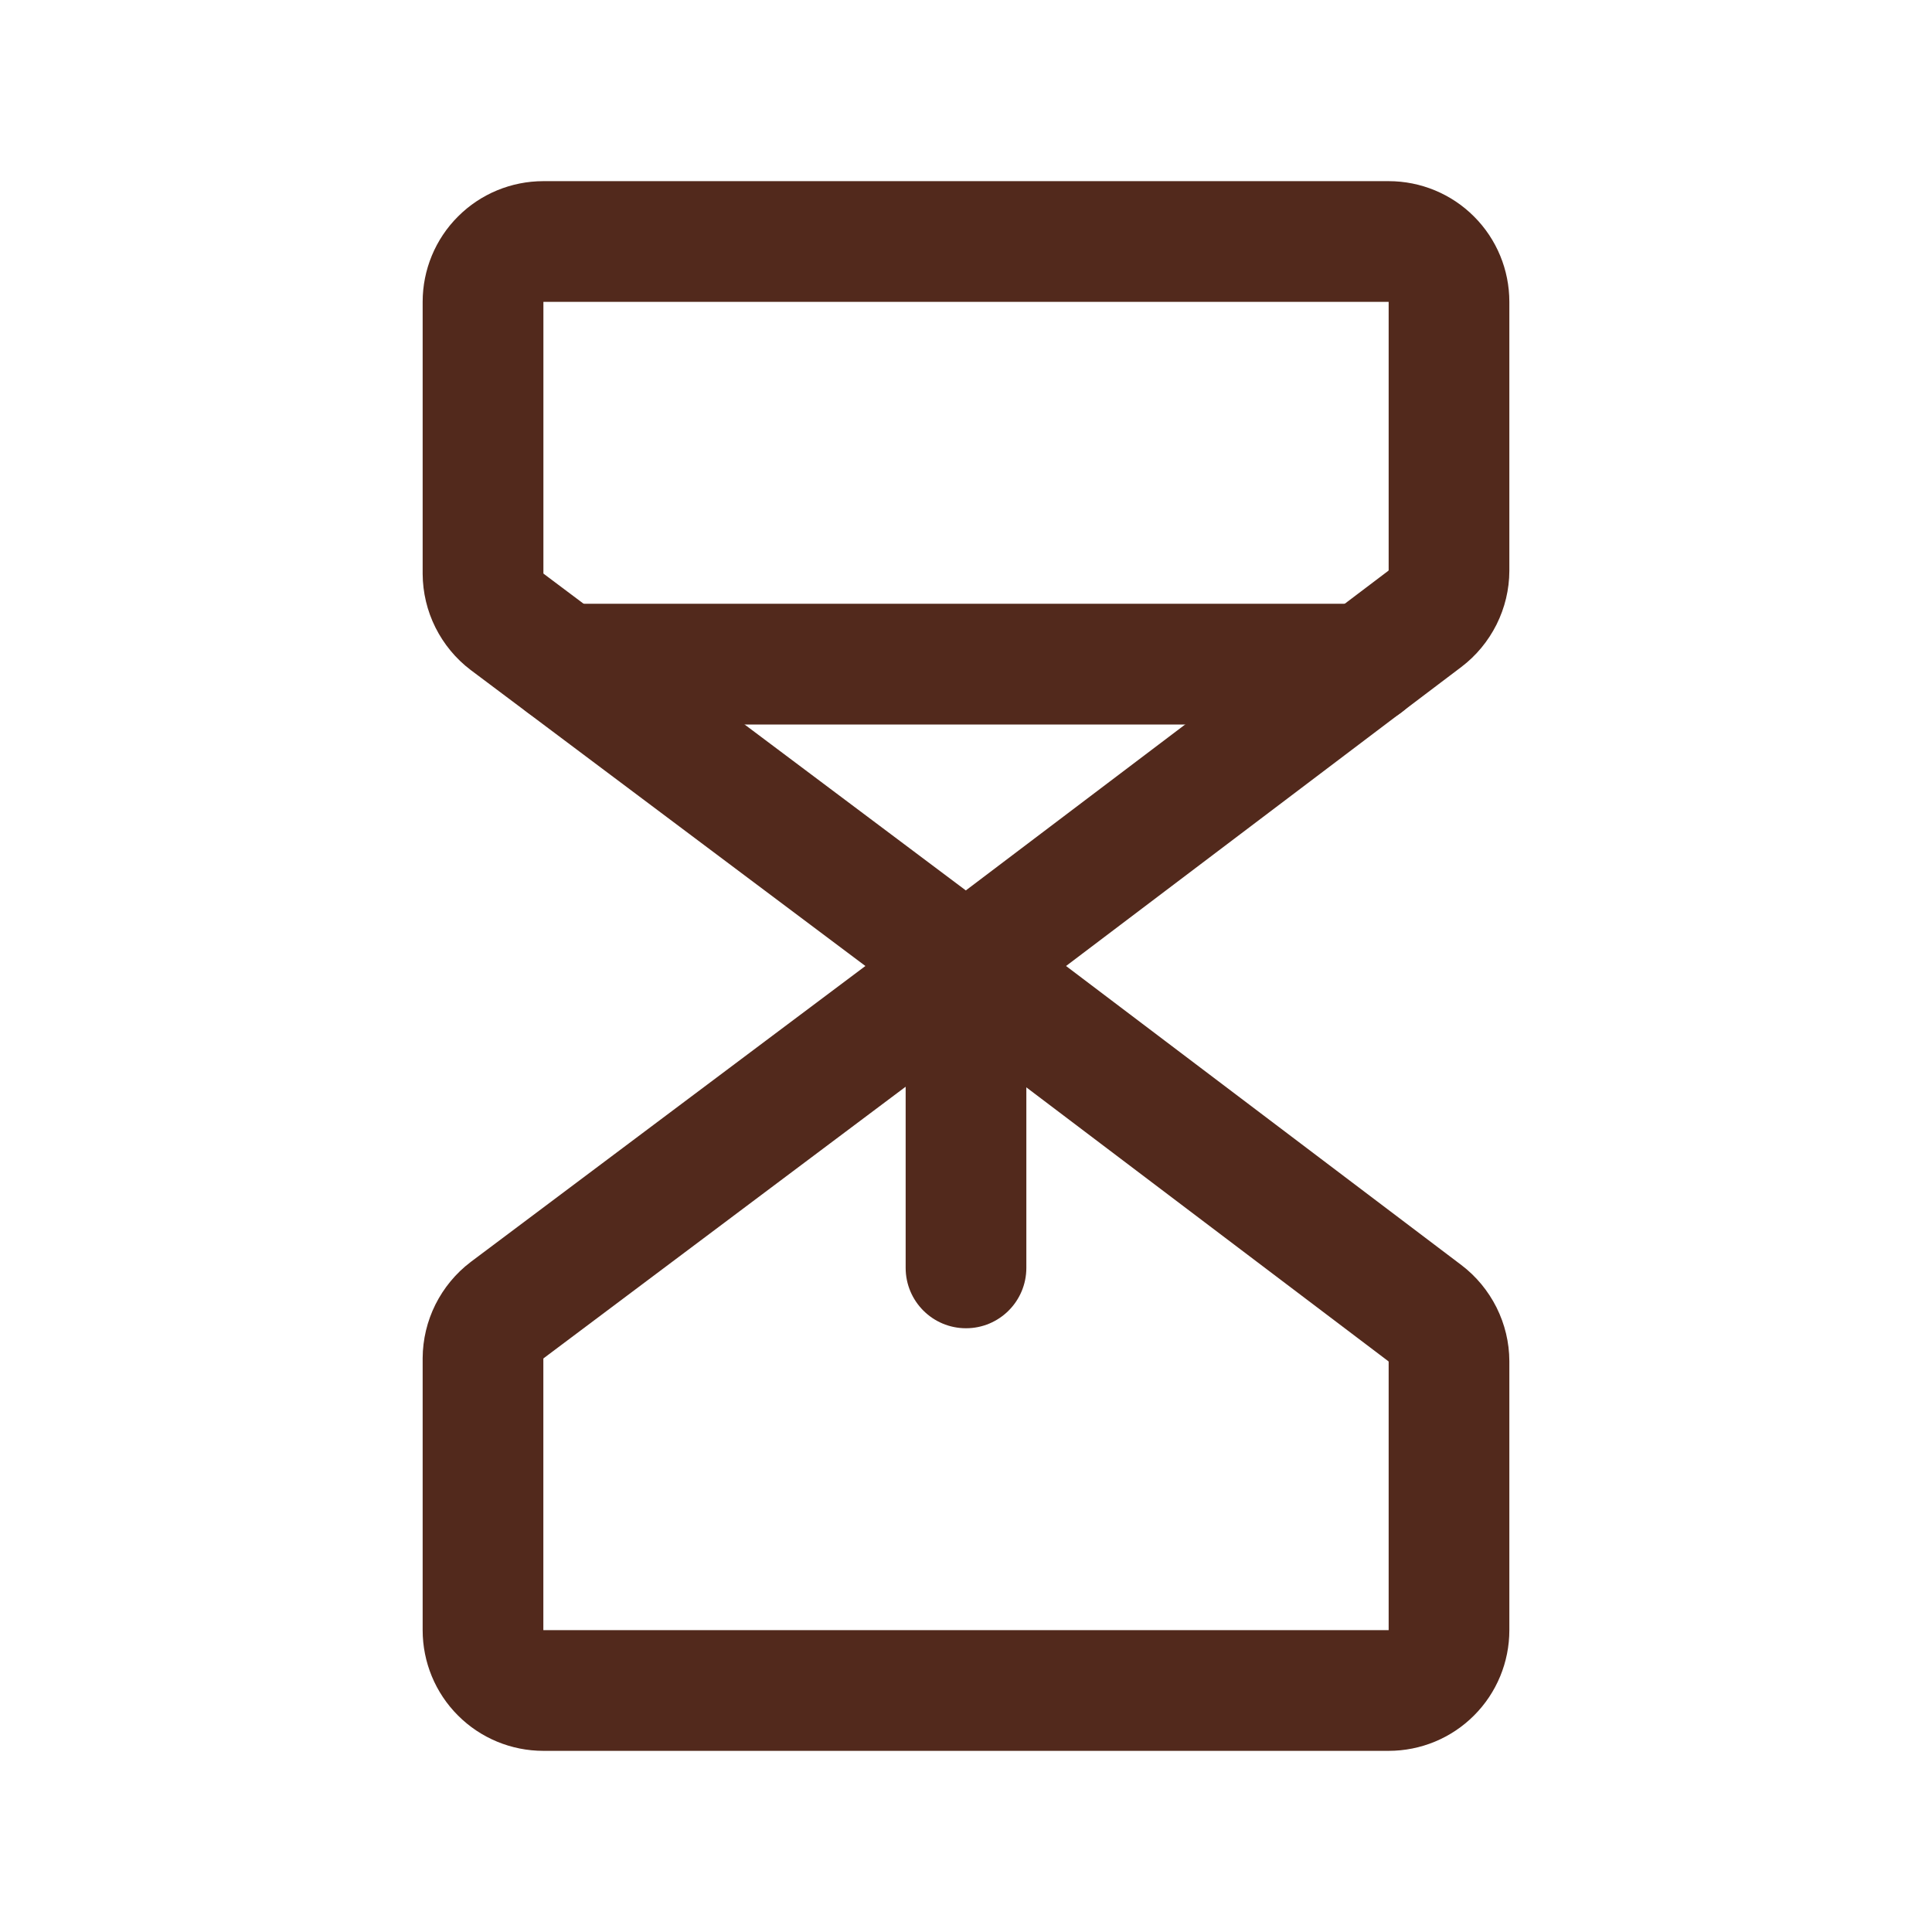
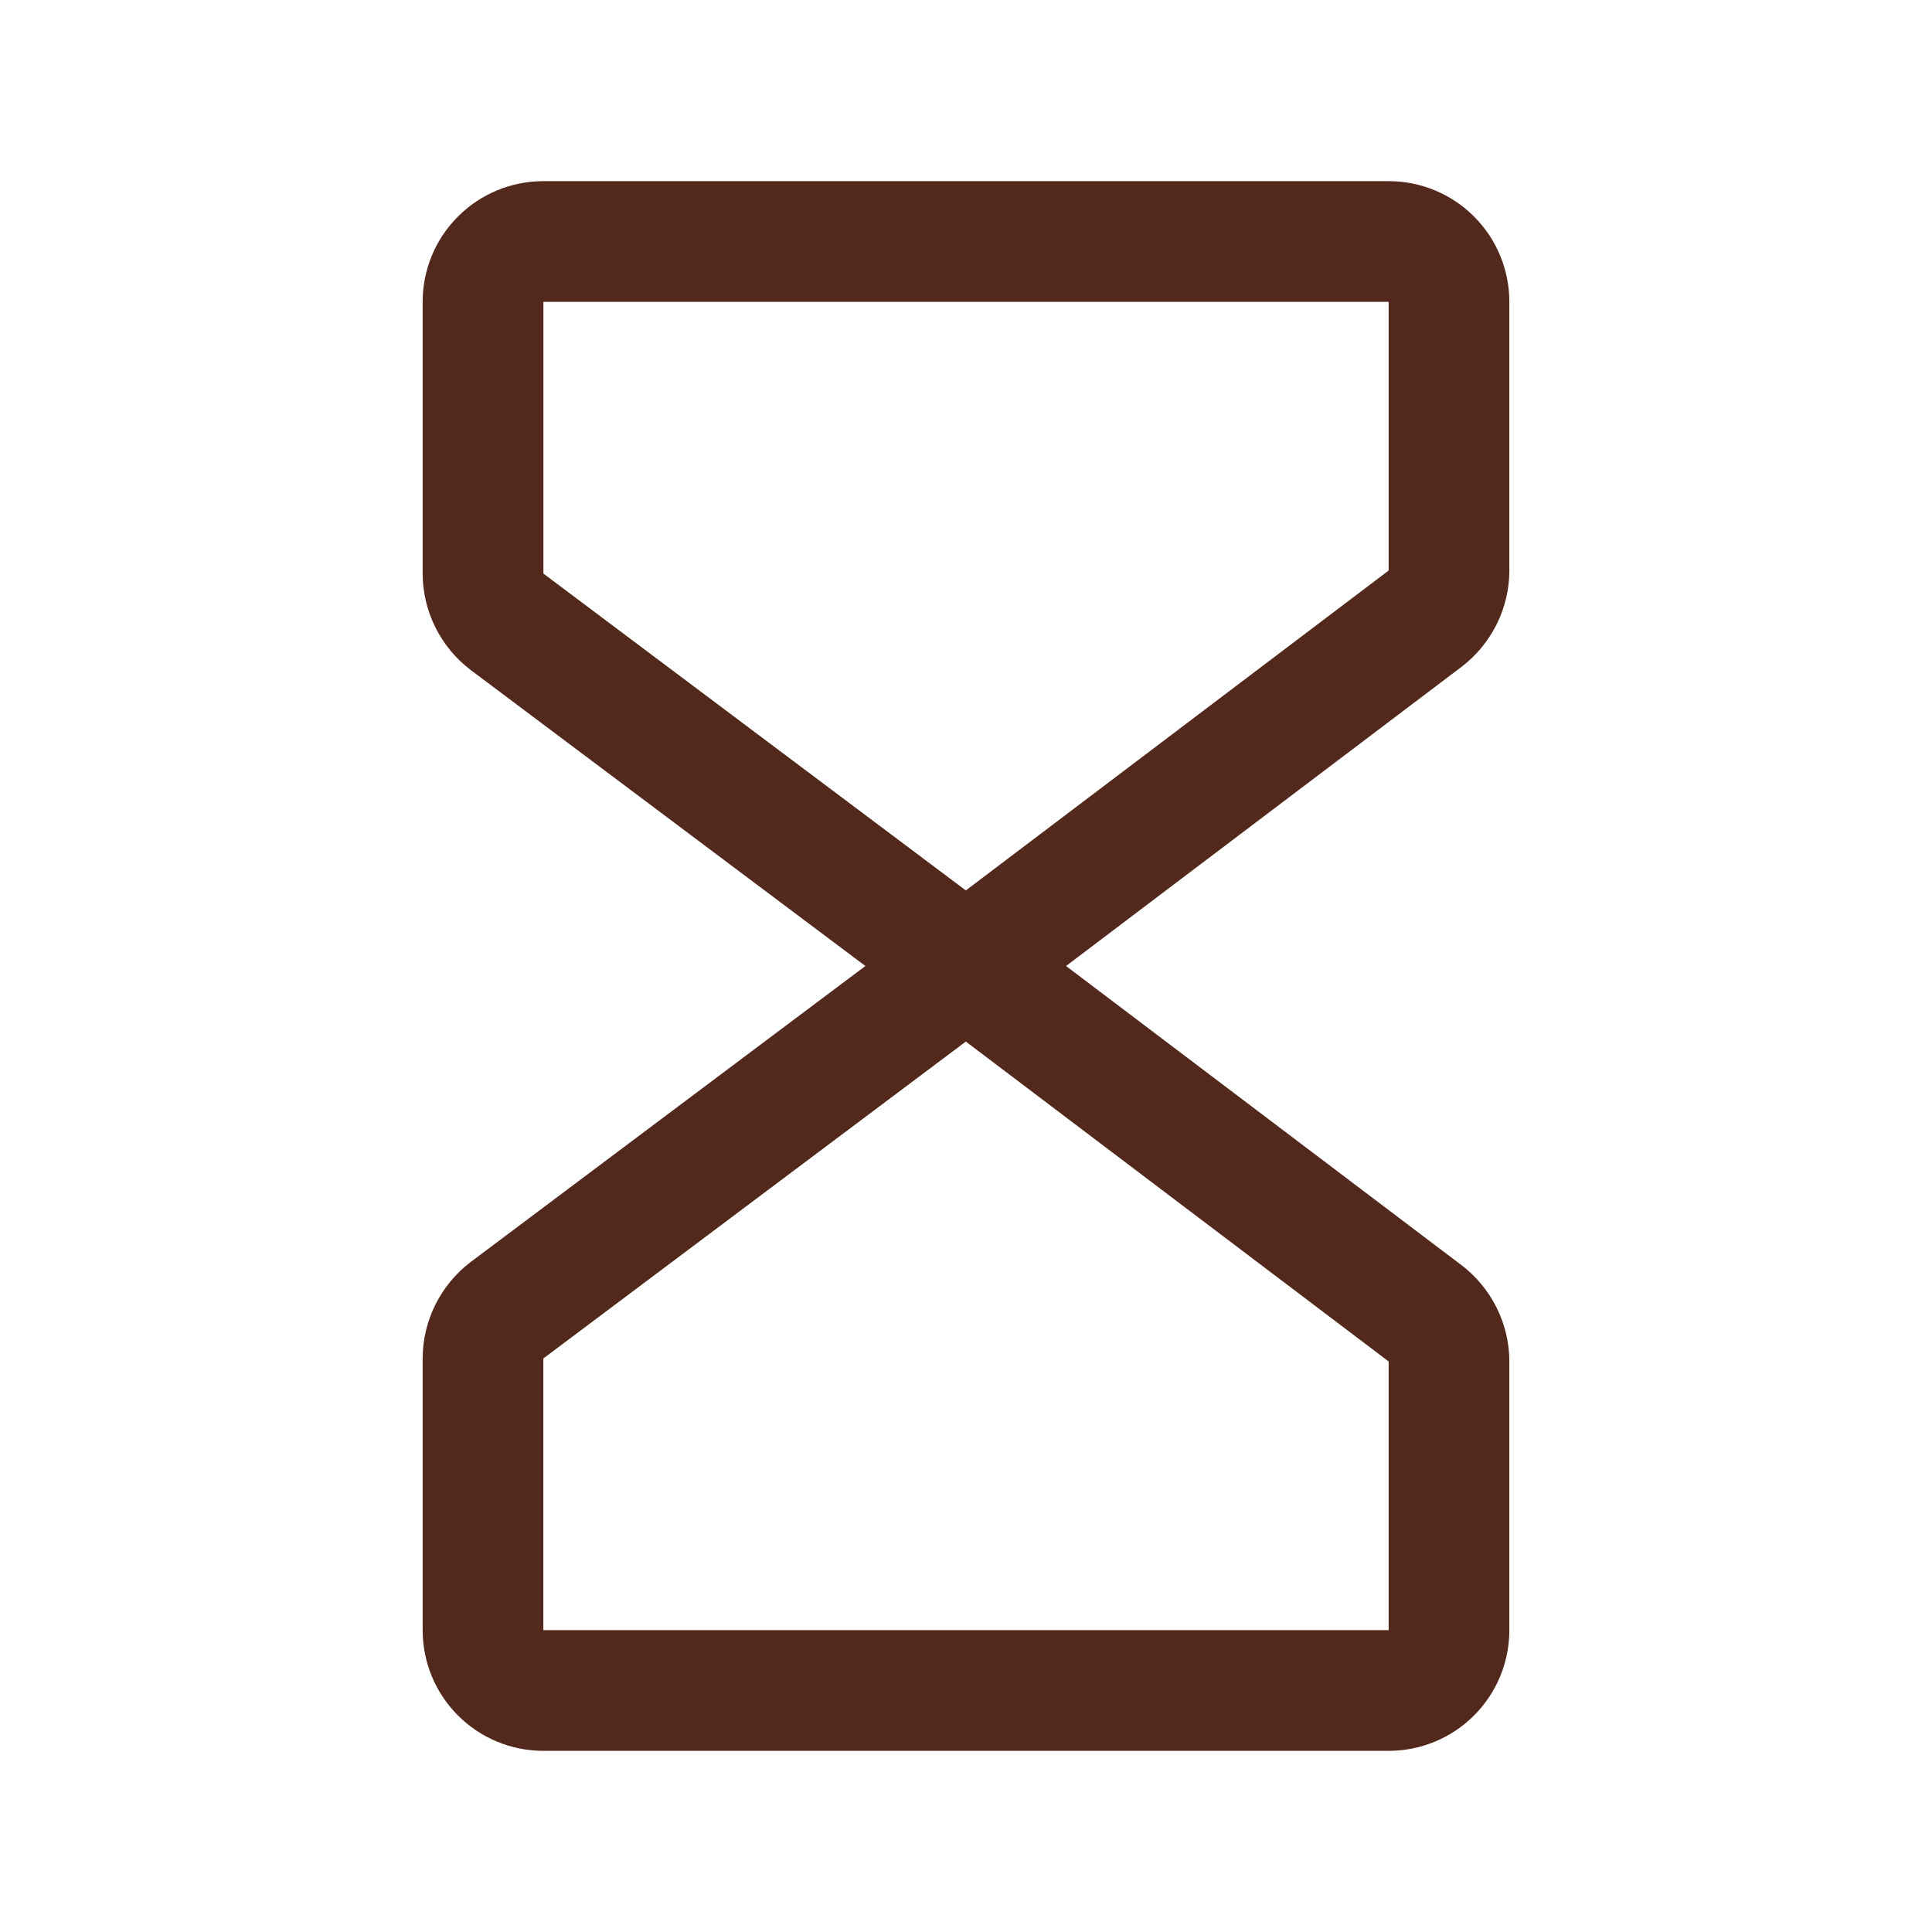
<svg xmlns="http://www.w3.org/2000/svg" width="34" height="34" viewBox="0 0 34 34" fill="none">
  <path fill-rule="evenodd" clip-rule="evenodd" d="M8.06 3.81C8.458 3.411 8.999 3.188 9.563 3.188H24.438C25.001 3.188 25.542 3.411 25.94 3.81C26.339 4.208 26.562 4.749 26.562 5.312V10.047C26.561 10.375 26.483 10.697 26.337 10.99C26.19 11.283 25.979 11.539 25.718 11.737L17.641 17.847C17.263 18.133 16.742 18.134 16.363 17.85L8.282 11.79C8.021 11.592 7.81 11.336 7.663 11.043C7.517 10.751 7.44 10.428 7.438 10.1L7.438 10.094L7.438 5.312C7.438 4.749 7.661 4.208 8.06 3.81ZM24.438 5.312H9.563V10.088C9.563 10.09 9.563 10.091 9.564 10.093C9.565 10.095 9.566 10.096 9.567 10.097L16.997 15.67L24.432 10.045C24.432 10.044 24.432 10.045 24.432 10.045C24.434 10.043 24.435 10.042 24.436 10.04C24.437 10.038 24.437 10.037 24.438 10.035V5.312Z" fill="#52291C" />
  <path fill-rule="evenodd" clip-rule="evenodd" d="M16.363 16.15C16.742 15.866 17.263 15.867 17.641 16.153L25.718 22.263C25.979 22.461 26.19 22.717 26.337 23.01C26.483 23.303 26.561 23.625 26.562 23.953L26.562 23.959L26.562 28.688C26.562 29.251 26.339 29.792 25.94 30.19C25.542 30.589 25.001 30.812 24.438 30.812H9.562C8.999 30.812 8.458 30.589 8.06 30.19C7.661 29.792 7.438 29.251 7.438 28.688V23.9C7.44 23.572 7.517 23.25 7.663 22.957C7.81 22.664 8.021 22.408 8.282 22.21L8.287 22.206L16.363 16.15ZM9.562 23.912C9.563 23.91 9.563 23.909 9.564 23.907C9.565 23.905 9.566 23.904 9.567 23.903L16.997 18.33L24.432 23.955C24.432 23.955 24.432 23.956 24.432 23.955C24.434 23.957 24.435 23.958 24.436 23.96C24.436 23.961 24.437 23.961 24.437 23.962C24.437 23.963 24.437 23.964 24.438 23.965V28.688H9.562V23.912Z" fill="#52291C" />
-   <path fill-rule="evenodd" clip-rule="evenodd" d="M8.858 11.688C8.858 11.101 9.334 10.625 9.921 10.625H24.026C24.612 10.625 25.088 11.101 25.088 11.688C25.088 12.274 24.612 12.75 24.026 12.75H9.921C9.334 12.75 8.858 12.274 8.858 11.688Z" fill="#52291C" />
-   <path fill-rule="evenodd" clip-rule="evenodd" d="M17 15.938C17.587 15.938 18.062 16.413 18.062 17V22.312C18.062 22.899 17.587 23.375 17 23.375C16.413 23.375 15.938 22.899 15.938 22.312V17C15.938 16.413 16.413 15.938 17 15.938Z" fill="#52291C" />
</svg>